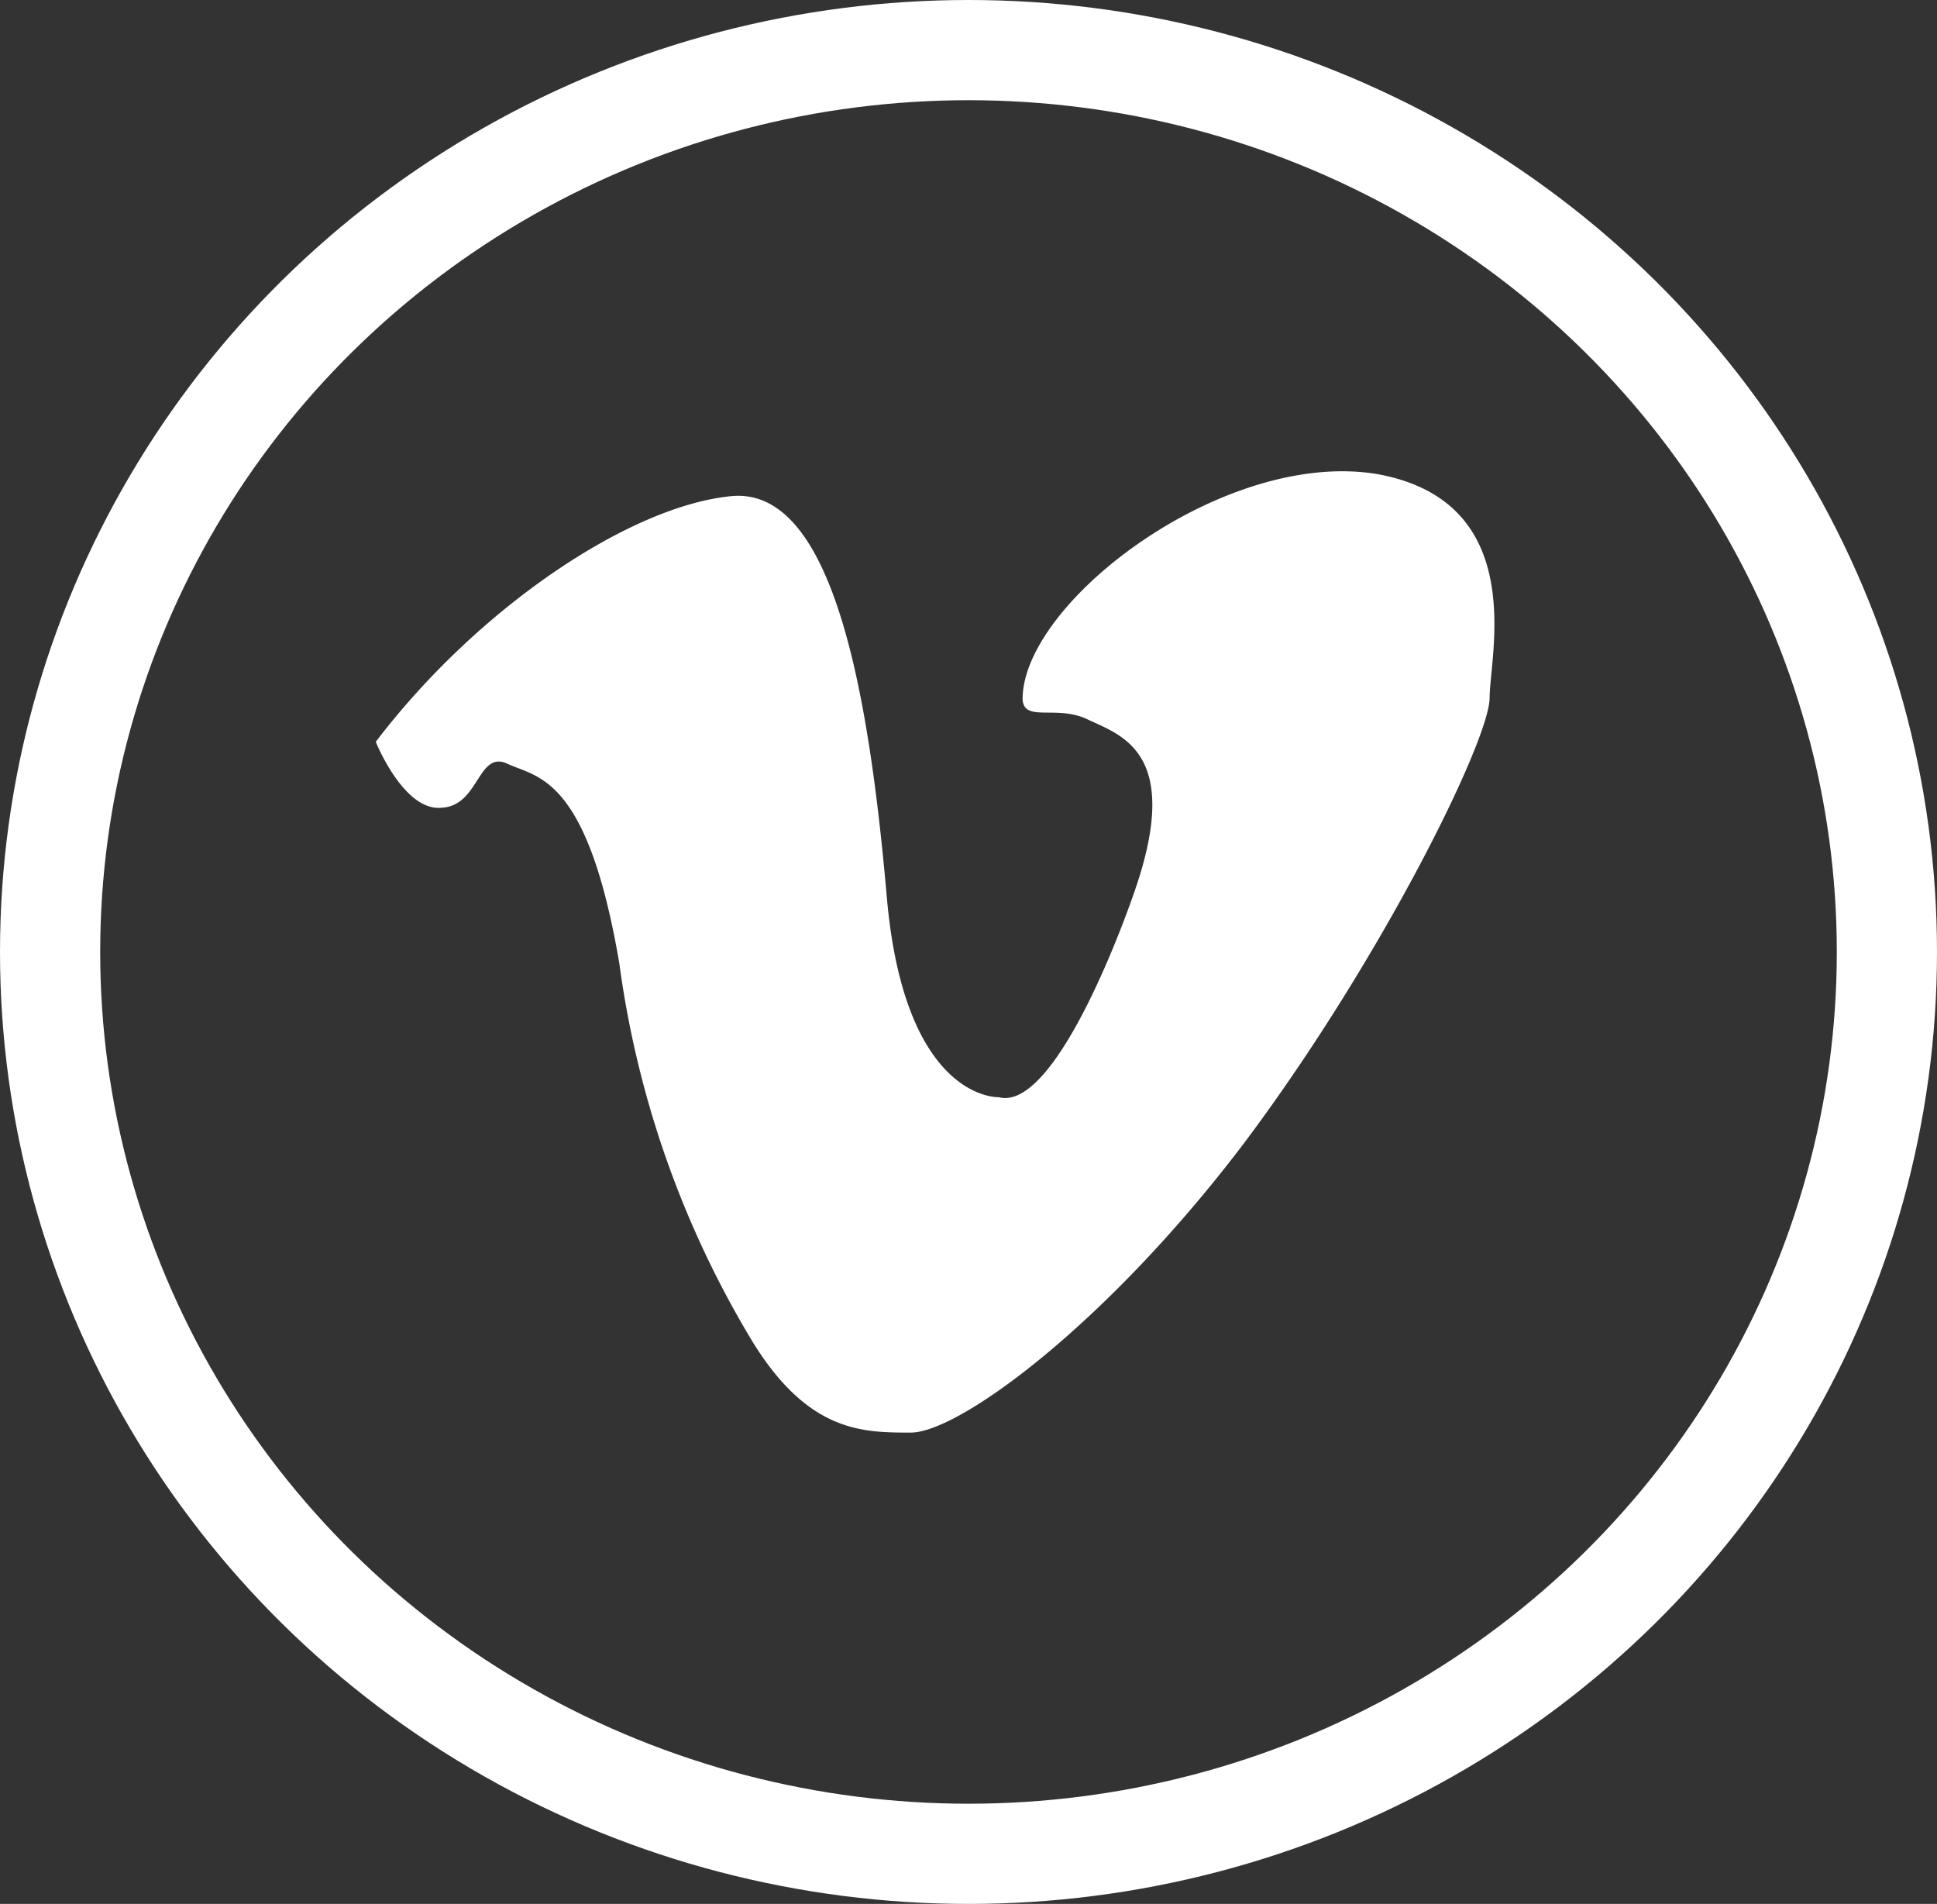
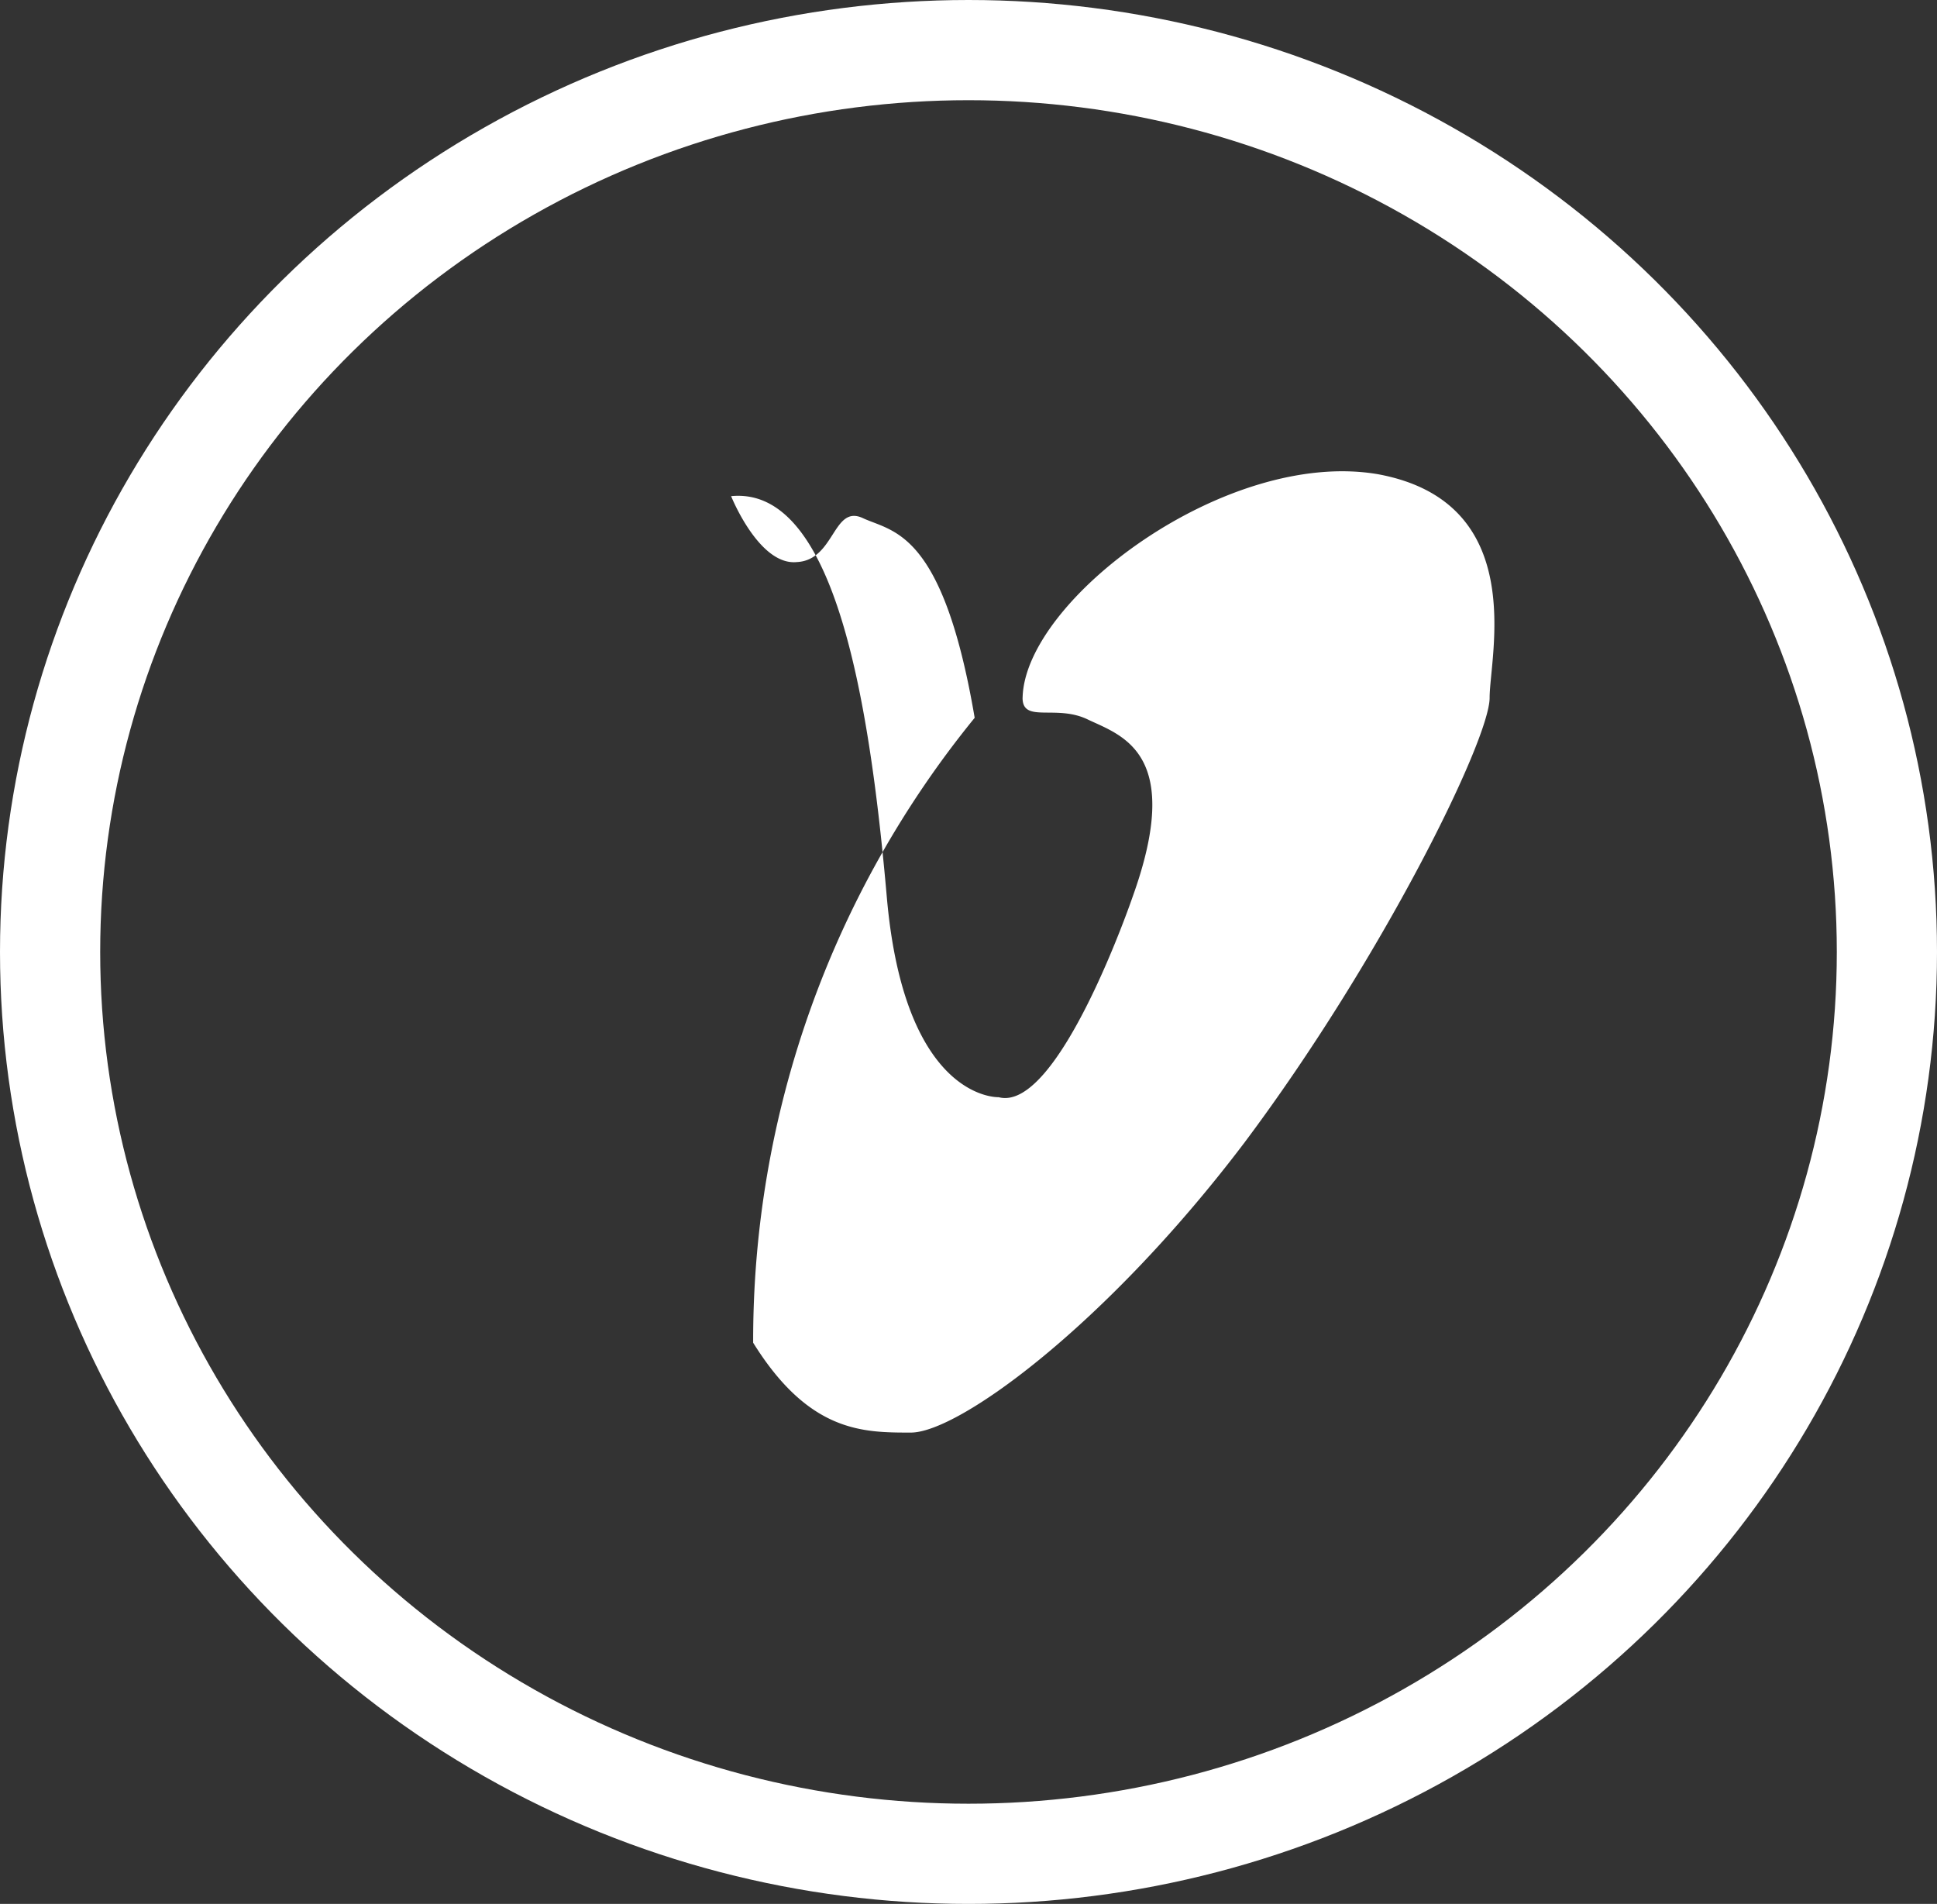
<svg xmlns="http://www.w3.org/2000/svg" width="58" height="57" viewBox="0 0 58 57">
  <rect x="0" y="0" width="58" height="57" fill="#333333" stroke="none" />
  <defs>
    <clipPath id="clip-path">
      <rect id="Rechteck_132" data-name="Rechteck 132" width="33.497" height="28.78" fill="none" />
    </clipPath>
  </defs>
  <g id="Gruppe_1374" data-name="Gruppe 1374" transform="translate(-2310.999 -7382)">
    <g id="Gruppe_1344" data-name="Gruppe 1344" transform="translate(2322.251 7396.109)">
      <g id="Gruppe_1343" data-name="Gruppe 1343" transform="translate(0 0)" clip-path="url(#clip-path)">
-         <path id="Pfad_871" data-name="Pfad 871" d="M19.367,6.783c0,.777,1.016.179,1.973.658,1.016.478,2.869,1.016,1.315,5.32,0,0-2.212,6.456-4.005,5.978,0,0-2.809.12-3.347-5.978C14.765,6.6,13.689.446,10.64.745S3.049,4.093,0,8.1c0,0,.837,2.092,1.973,1.973,1.136-.06,1.076-1.734,1.973-1.315s2.391.359,3.347,5.978A29.485,29.485,0,0,0,11.3,26.09c1.674,2.69,3.288,2.69,4.722,2.69S21.878,25.552,26,20.113c4.125-5.5,7.352-12.075,7.352-13.33S34.551.925,30.008.088c-4.543-.777-10.58,3.766-10.64,6.695" transform="translate(0 0)" fill="#fff" />
+         <path id="Pfad_871" data-name="Pfad 871" d="M19.367,6.783c0,.777,1.016.179,1.973.658,1.016.478,2.869,1.016,1.315,5.32,0,0-2.212,6.456-4.005,5.978,0,0-2.809.12-3.347-5.978C14.765,6.6,13.689.446,10.64.745c0,0,.837,2.092,1.973,1.973,1.136-.06,1.076-1.734,1.973-1.315s2.391.359,3.347,5.978A29.485,29.485,0,0,0,11.3,26.09c1.674,2.69,3.288,2.69,4.722,2.69S21.878,25.552,26,20.113c4.125-5.5,7.352-12.075,7.352-13.33S34.551.925,30.008.088c-4.543-.777-10.58,3.766-10.64,6.695" transform="translate(0 0)" fill="#fff" />
      </g>
    </g>
    <g id="Gruppe_1342" data-name="Gruppe 1342" transform="translate(19401 11490)">
      <g id="Gruppe_1292" data-name="Gruppe 1292" transform="translate(-17089.809 -4108.464)">
        <g id="Ellipse_15" data-name="Ellipse 15" transform="translate(-0.192 0.464)" fill="none" stroke="#fff" stroke-width="3">
-           <ellipse cx="29" cy="28.5" rx="29" ry="28.5" stroke="none" />
          <ellipse cx="29" cy="28.5" rx="27.5" ry="27" fill="none" />
        </g>
      </g>
    </g>
  </g>
</svg>